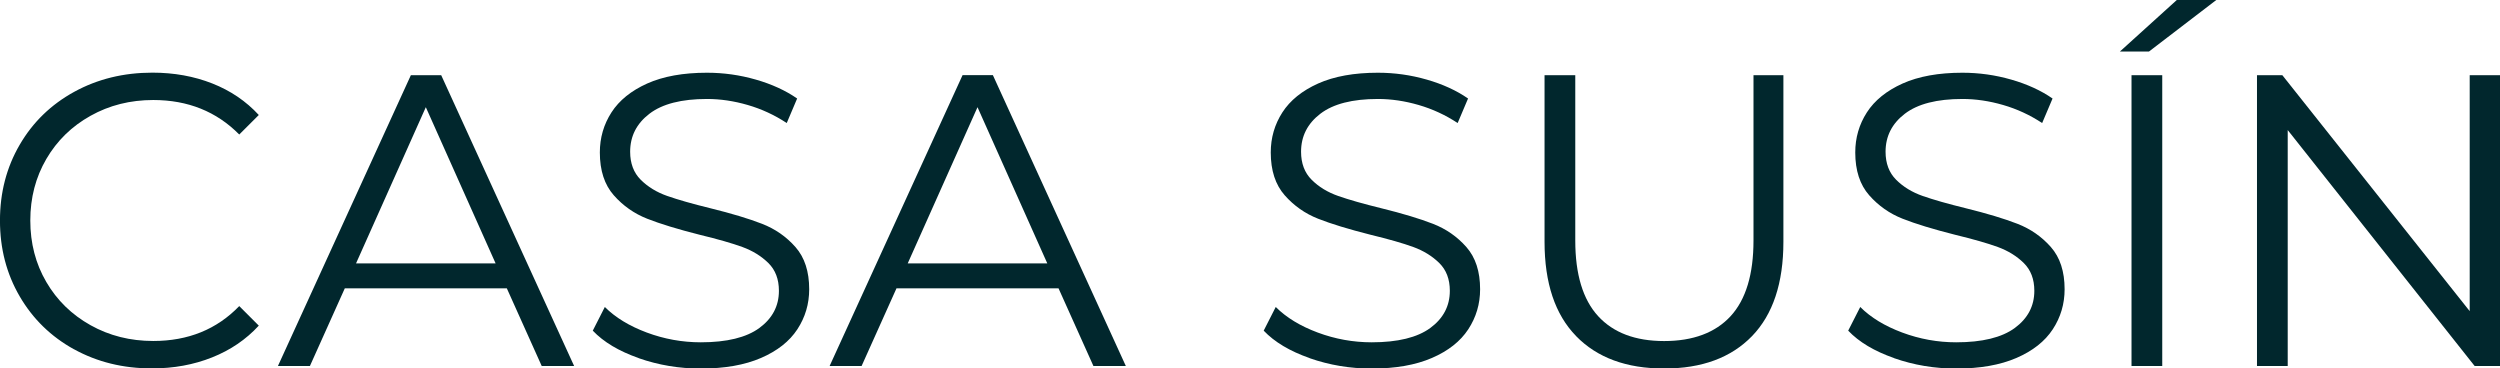
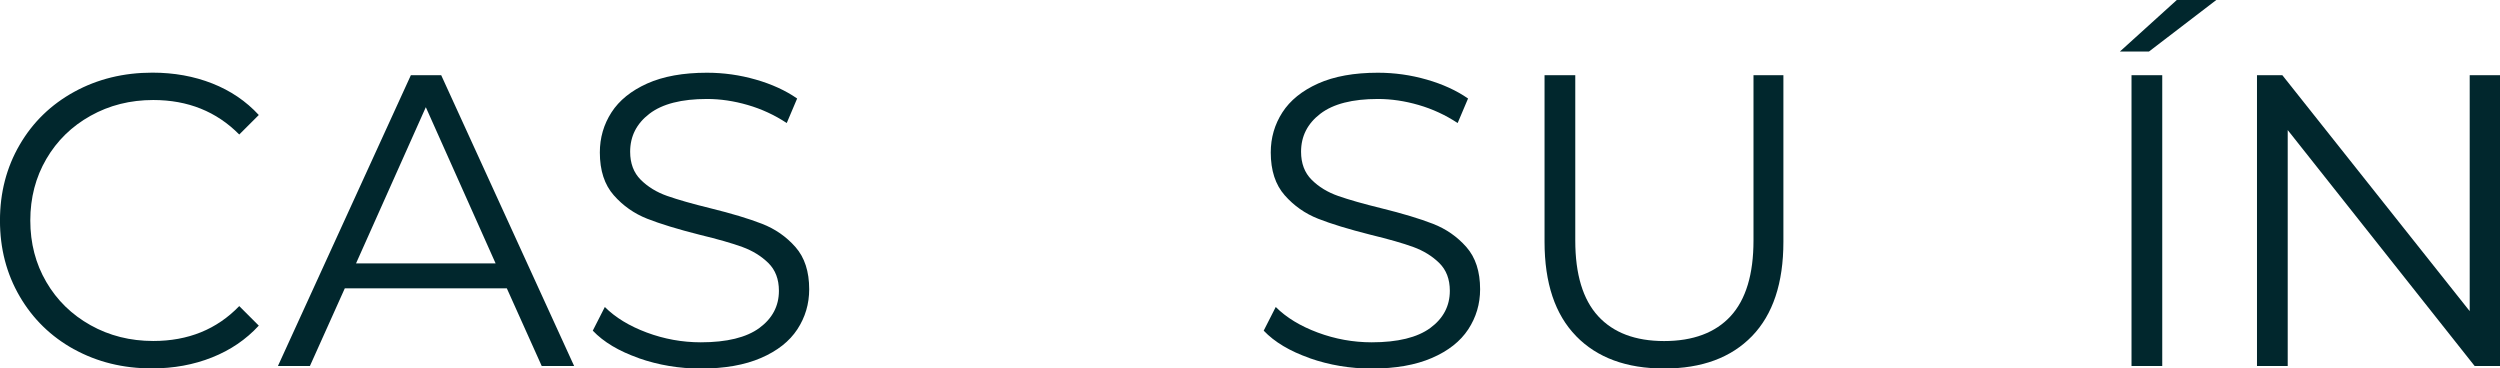
<svg xmlns="http://www.w3.org/2000/svg" id="Capa_1" data-name="Capa 1" viewBox="0 0 757.36 111.63">
  <defs>
    <style>
      .cls-1 {
        fill: #01272d;
      }
    </style>
  </defs>
  <path class="cls-1" d="M22.46,105.84c-7.01-3.86-12.5-9.21-16.49-16.05-3.99-6.84-5.98-14.49-5.98-22.97s1.99-16.13,5.98-22.97c3.98-6.84,9.5-12.19,16.55-16.05,7.05-3.86,14.93-5.79,23.66-5.79,6.54,0,12.58,1.09,18.12,3.27,5.54,2.18,10.24,5.37,14.1,9.56l-5.92,5.91c-6.88-6.96-15.56-10.45-26.05-10.45-6.97,0-13.3,1.59-19,4.78-5.71,3.19-10.17,7.55-13.4,13.09-3.23,5.54-4.85,11.75-4.85,18.63s1.61,13.09,4.85,18.63c3.23,5.54,7.7,9.9,13.4,13.09,5.7,3.19,12.04,4.78,19,4.78,10.57,0,19.25-3.52,26.05-10.57l5.92,5.92c-3.86,4.2-8.58,7.41-14.16,9.63-5.58,2.22-11.64,3.33-18.19,3.33-8.73,0-16.59-1.93-23.6-5.79Z" />
  <path class="cls-1" d="M153.54,87.34h-49.08l-10.57,23.53h-9.69L124.47,22.78h9.19l40.27,88.1h-9.82l-10.57-23.53ZM150.14,79.79l-21.14-47.32-21.14,47.32h42.29Z" />
  <path class="cls-1" d="M193.49,108.48c-6-2.1-10.63-4.86-13.91-8.31l3.65-7.17c3.19,3.19,7.43,5.77,12.71,7.74,5.29,1.97,10.74,2.96,16.36,2.96,7.89,0,13.8-1.45,17.75-4.34,3.94-2.9,5.92-6.65,5.92-11.26,0-3.52-1.07-6.33-3.21-8.43-2.14-2.1-4.76-3.71-7.87-4.85-3.1-1.13-7.43-2.37-12.96-3.71-6.63-1.68-11.91-3.29-15.86-4.85-3.94-1.55-7.32-3.92-10.13-7.11-2.81-3.19-4.22-7.51-4.22-12.96,0-4.45,1.17-8.49,3.52-12.14,2.35-3.65,5.96-6.56,10.82-8.75,4.87-2.18,10.91-3.27,18.12-3.27,5.03,0,9.96.69,14.79,2.08,4.82,1.38,9,3.29,12.52,5.73l-3.15,7.43c-3.69-2.43-7.64-4.26-11.83-5.47-4.2-1.22-8.31-1.82-12.33-1.82-7.72,0-13.53,1.49-17.43,4.47-3.9,2.98-5.85,6.82-5.85,11.52,0,3.52,1.07,6.36,3.21,8.49s4.82,3.78,8.05,4.91c3.23,1.13,7.57,2.37,13.03,3.71,6.46,1.59,11.68,3.17,15.67,4.72,3.98,1.55,7.36,3.9,10.13,7.05,2.77,3.15,4.15,7.41,4.15,12.77,0,4.45-1.2,8.49-3.59,12.14-2.39,3.65-6.06,6.54-11.01,8.68-4.95,2.14-11.03,3.21-18.25,3.21-6.54,0-12.82-1.05-18.81-3.15Z" />
-   <path class="cls-1" d="M320.67,87.34h-49.08l-10.57,23.53h-9.69l40.27-88.1h9.19l40.27,88.1h-9.82l-10.57-23.53ZM317.27,79.79l-21.14-47.32-21.14,47.32h42.29Z" />
  <path class="cls-1" d="M396.74,108.48c-6-2.1-10.63-4.86-13.91-8.31l3.65-7.17c3.19,3.19,7.43,5.77,12.71,7.74,5.29,1.97,10.74,2.96,16.36,2.96,7.89,0,13.8-1.45,17.75-4.34,3.94-2.9,5.92-6.65,5.92-11.26,0-3.52-1.07-6.33-3.21-8.43-2.14-2.1-4.76-3.71-7.87-4.85-3.11-1.13-7.43-2.37-12.96-3.71-6.63-1.68-11.92-3.29-15.86-4.85-3.94-1.55-7.32-3.92-10.13-7.11-2.81-3.19-4.22-7.51-4.22-12.96,0-4.45,1.17-8.49,3.52-12.14,2.35-3.65,5.96-6.56,10.82-8.75,4.87-2.18,10.91-3.27,18.12-3.27,5.03,0,9.96.69,14.79,2.08,4.82,1.38,9,3.29,12.52,5.73l-3.15,7.43c-3.69-2.43-7.64-4.26-11.83-5.47-4.2-1.22-8.31-1.82-12.33-1.82-7.72,0-13.53,1.49-17.43,4.47-3.9,2.98-5.85,6.82-5.85,11.52,0,3.52,1.07,6.36,3.21,8.49,2.14,2.14,4.82,3.78,8.05,4.91,3.23,1.13,7.57,2.37,13.03,3.71,6.46,1.59,11.68,3.17,15.67,4.72,3.98,1.55,7.36,3.9,10.13,7.05,2.77,3.15,4.15,7.41,4.15,12.77,0,4.45-1.2,8.49-3.59,12.14-2.39,3.65-6.06,6.54-11.01,8.68-4.95,2.14-11.03,3.21-18.25,3.21-6.54,0-12.82-1.05-18.81-3.15Z" />
  <path class="cls-1" d="M477.47,101.81c-6.38-6.54-9.56-16.07-9.56-28.57V22.78h9.31v50.09c0,10.24,2.31,17.87,6.92,22.9,4.61,5.03,11.28,7.55,20.01,7.55s15.52-2.52,20.14-7.55c4.61-5.03,6.92-12.67,6.92-22.9V22.78h9.06v50.47c0,12.5-3.17,22.02-9.5,28.57-6.34,6.54-15.21,9.82-26.62,9.82s-20.31-3.27-26.68-9.82Z" />
-   <path class="cls-1" d="M573.81,108.48c-6-2.1-10.63-4.86-13.91-8.31l3.65-7.17c3.19,3.19,7.43,5.77,12.71,7.74,5.29,1.97,10.74,2.96,16.36,2.96,7.89,0,13.8-1.45,17.75-4.34,3.94-2.9,5.92-6.65,5.92-11.26,0-3.52-1.07-6.33-3.21-8.43-2.14-2.1-4.76-3.71-7.87-4.85-3.11-1.13-7.43-2.37-12.96-3.71-6.63-1.68-11.92-3.29-15.86-4.85-3.94-1.55-7.32-3.92-10.13-7.11-2.81-3.19-4.22-7.51-4.22-12.96,0-4.45,1.17-8.49,3.52-12.14,2.35-3.65,5.96-6.56,10.82-8.75,4.87-2.18,10.91-3.27,18.12-3.27,5.03,0,9.96.69,14.79,2.08,4.82,1.38,9,3.29,12.52,5.73l-3.15,7.43c-3.69-2.43-7.64-4.26-11.83-5.47-4.2-1.22-8.31-1.82-12.33-1.82-7.72,0-13.53,1.49-17.43,4.47-3.9,2.98-5.85,6.82-5.85,11.52,0,3.52,1.07,6.36,3.21,8.49,2.14,2.14,4.82,3.78,8.05,4.91,3.23,1.13,7.57,2.37,13.03,3.71,6.46,1.59,11.68,3.17,15.67,4.72,3.98,1.55,7.36,3.9,10.13,7.05,2.77,3.15,4.15,7.41,4.15,12.77,0,4.45-1.2,8.49-3.59,12.14-2.39,3.65-6.06,6.54-11.01,8.68-4.95,2.14-11.03,3.21-18.25,3.21-6.54,0-12.82-1.05-18.81-3.15Z" />
  <path class="cls-1" d="M659.45,0h11.96l-20.39,15.61h-8.81l17.24-15.61ZM645.73,22.78h9.31v88.1h-9.31V22.78Z" />
  <path class="cls-1" d="M757.36,22.78v88.1h-7.68l-56.63-71.48v71.48h-9.31V22.78h7.68l56.76,71.48V22.78h9.19Z" />
</svg>